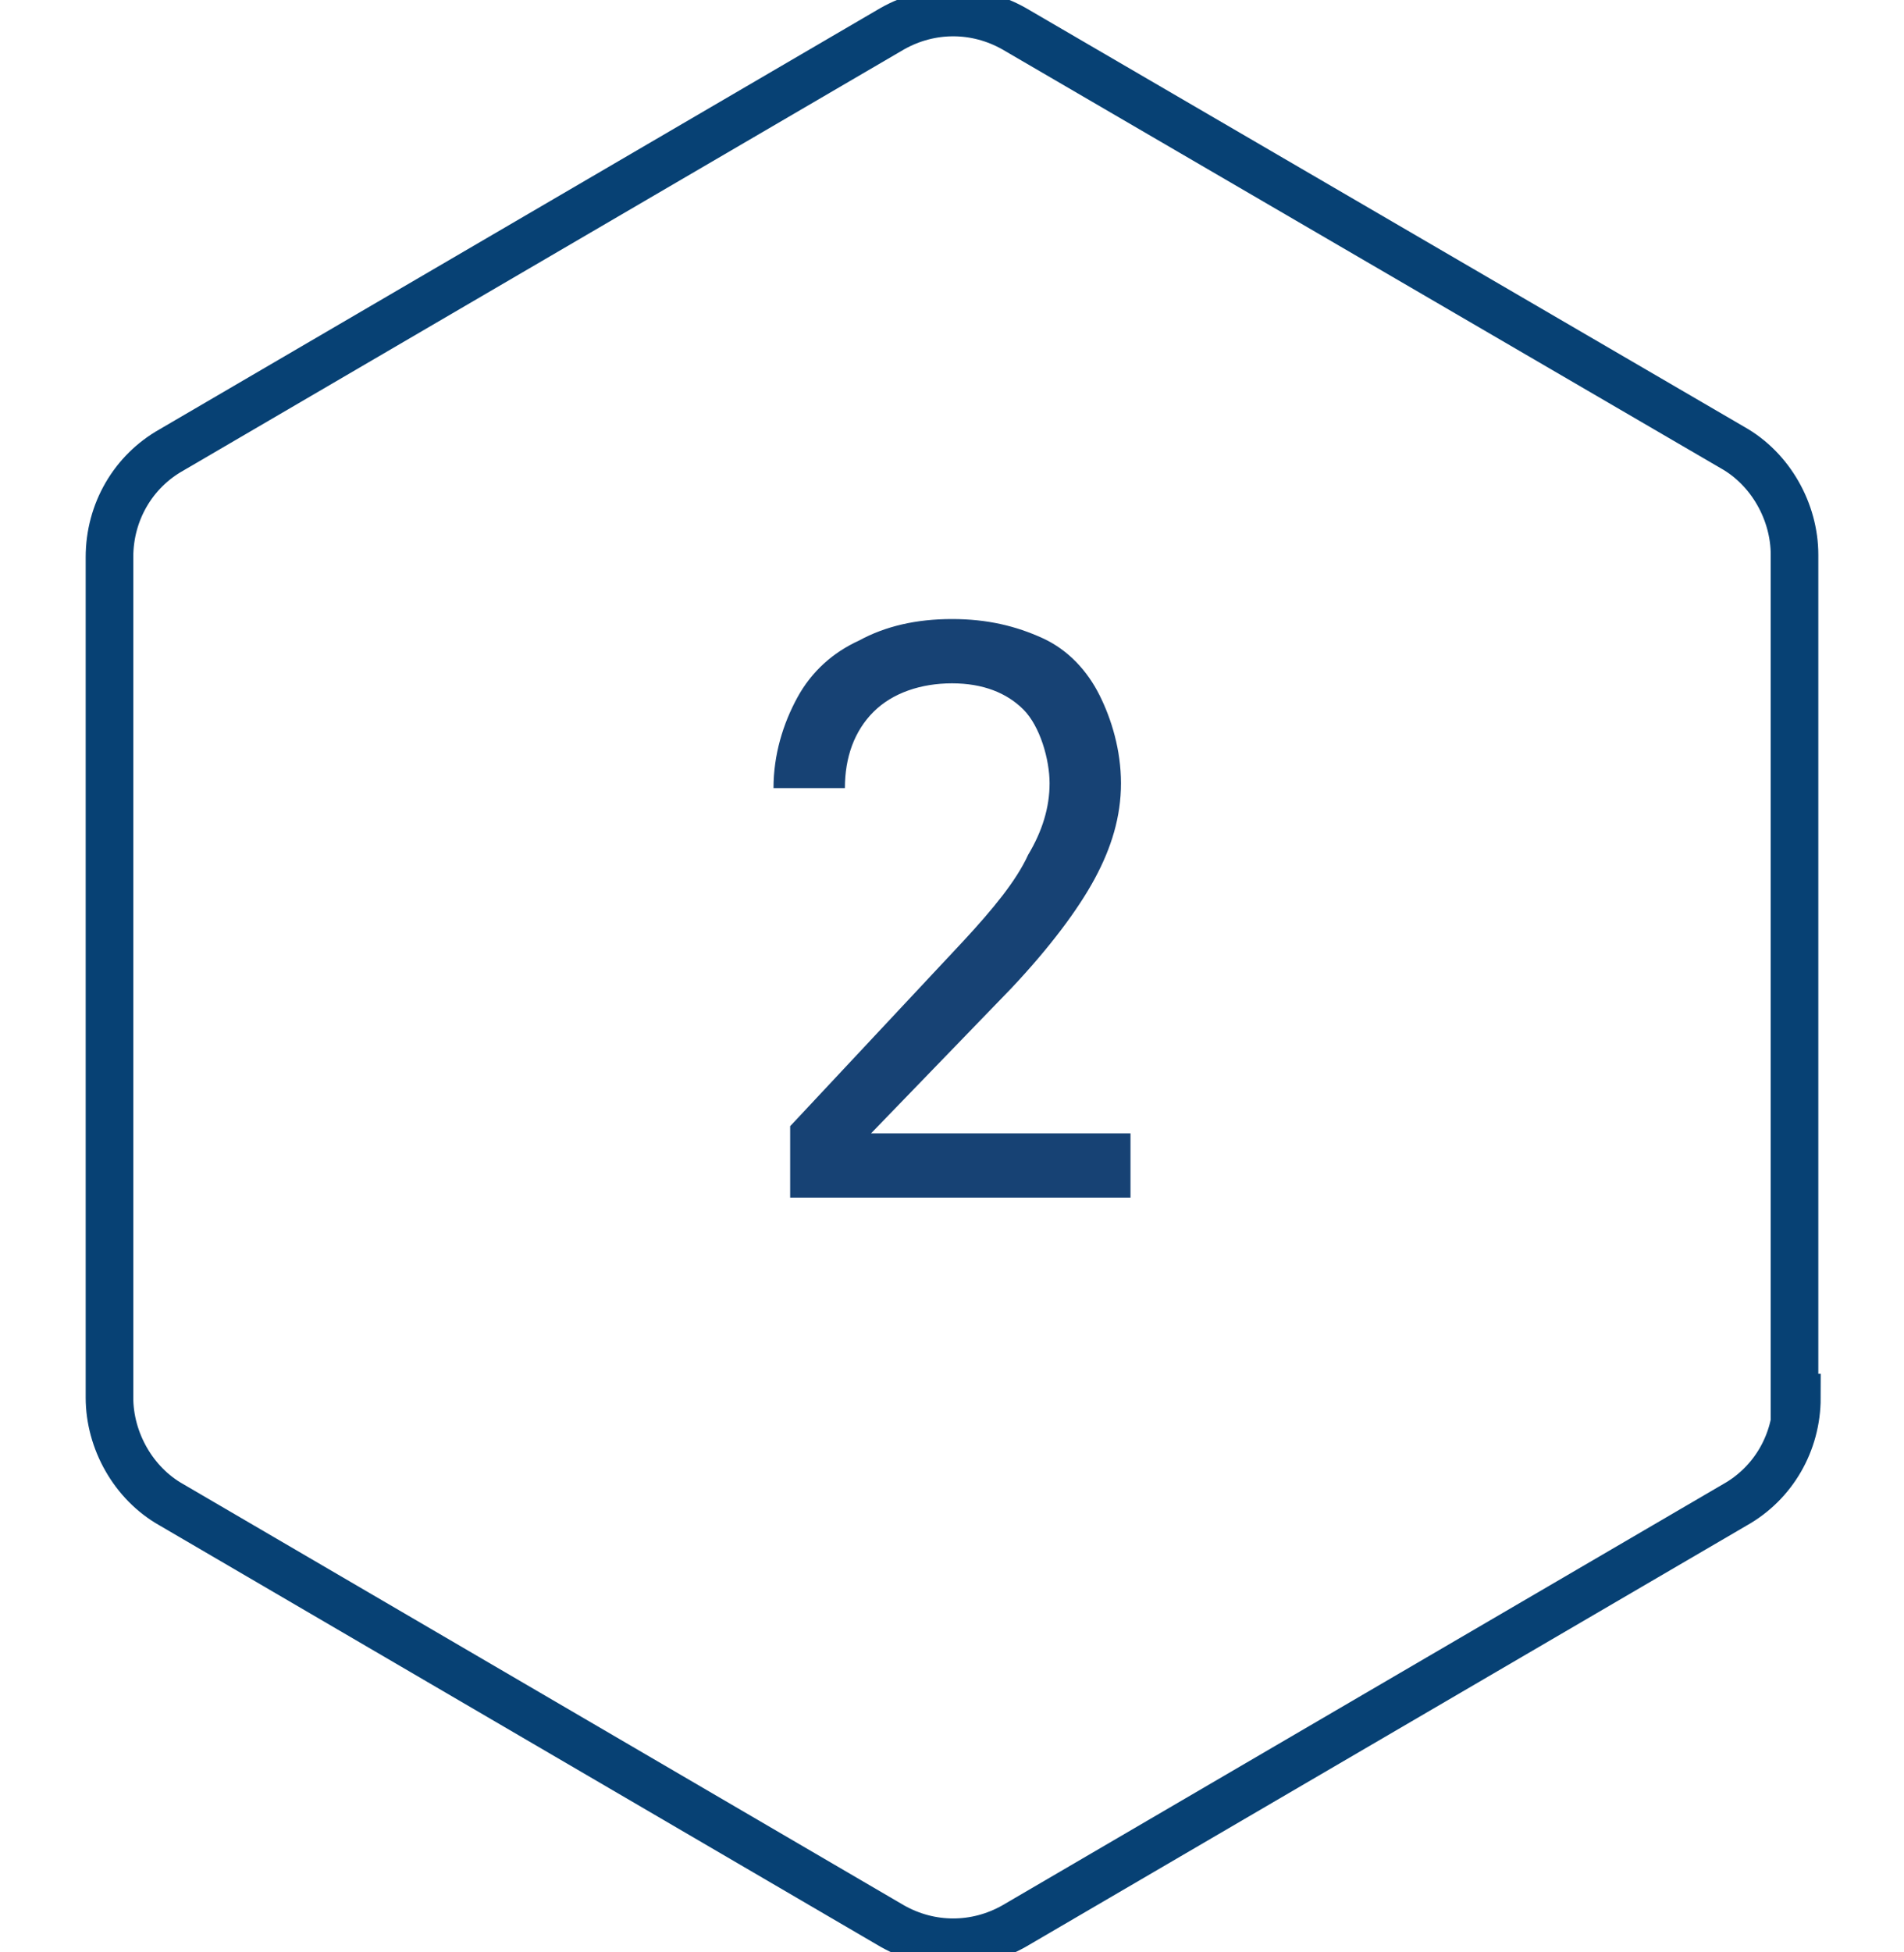
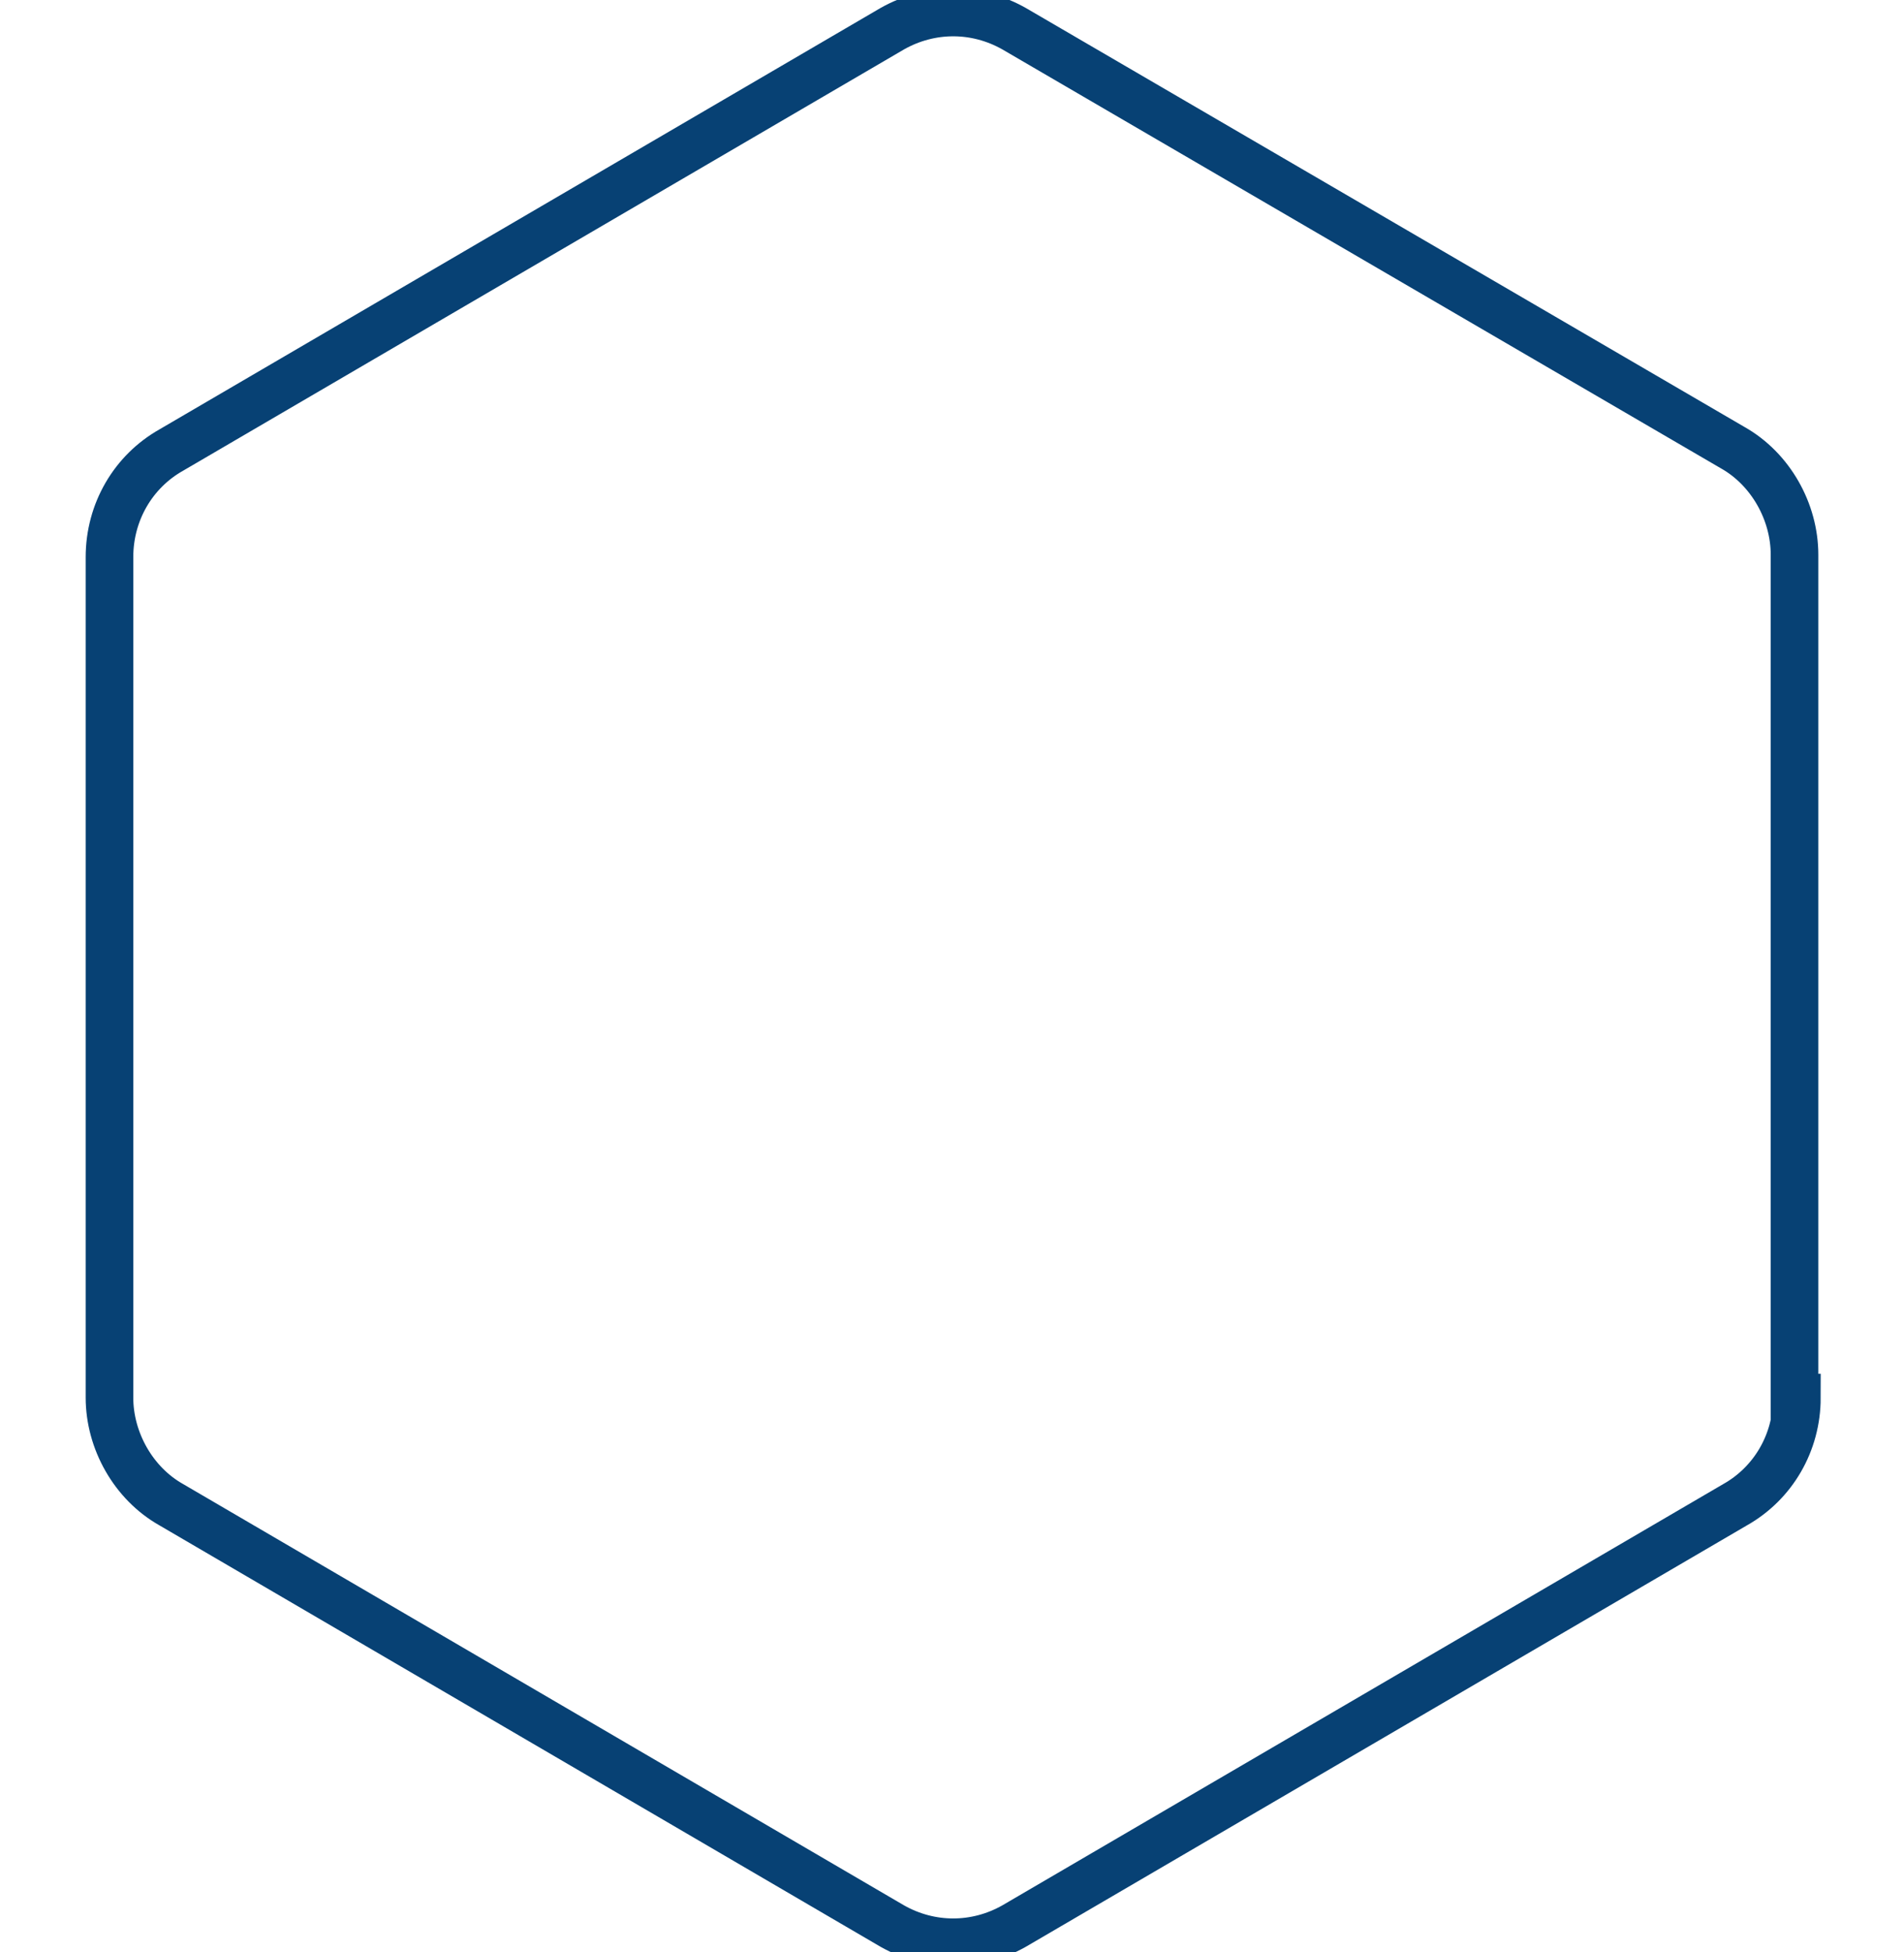
<svg xmlns="http://www.w3.org/2000/svg" viewBox="0 0 80 82" id="Layer_1">
  <defs>
    <style>.cls-1{fill:#174274;}.cls-2{fill:none;stroke:#074174;stroke-miterlimit:10;stroke-width:2px;}</style>
  </defs>
  <path d="M75.4,58.7V23.3c0-1.8-1-3.6-2.6-4.5L42.6,1.2c-1.6-.9-3.5-.9-5.1,0L7.2,18.9c-1.6.9-2.6,2.6-2.6,4.5v35.3c0,1.8,1,3.6,2.6,4.5l30.3,17.7c1.6.9,3.5.9,5.1,0l30.3-17.7c1.6-.9,2.6-2.6,2.6-4.5Z" class="cls-2" />
-   <path d="M33.2,50.3v-3l7.3-7.8c1.2-1.3,2.2-2.5,2.7-3.6.6-1,.9-2,.9-3s-.4-2.4-1.1-3.1-1.7-1.1-3-1.1-2.5.4-3.3,1.2c-.8.8-1.2,1.9-1.2,3.2h-3c0-1.4.4-2.7,1-3.8.6-1.1,1.5-1.9,2.6-2.4,1.1-.6,2.4-.9,3.9-.9s2.7.3,3.8.8,1.9,1.4,2.4,2.4.9,2.3.9,3.7-.4,2.7-1.1,4c-.7,1.3-1.9,2.9-3.5,4.6l-5.9,6.1h10.9v2.7h-14.2Z" class="cls-1" />
</svg>